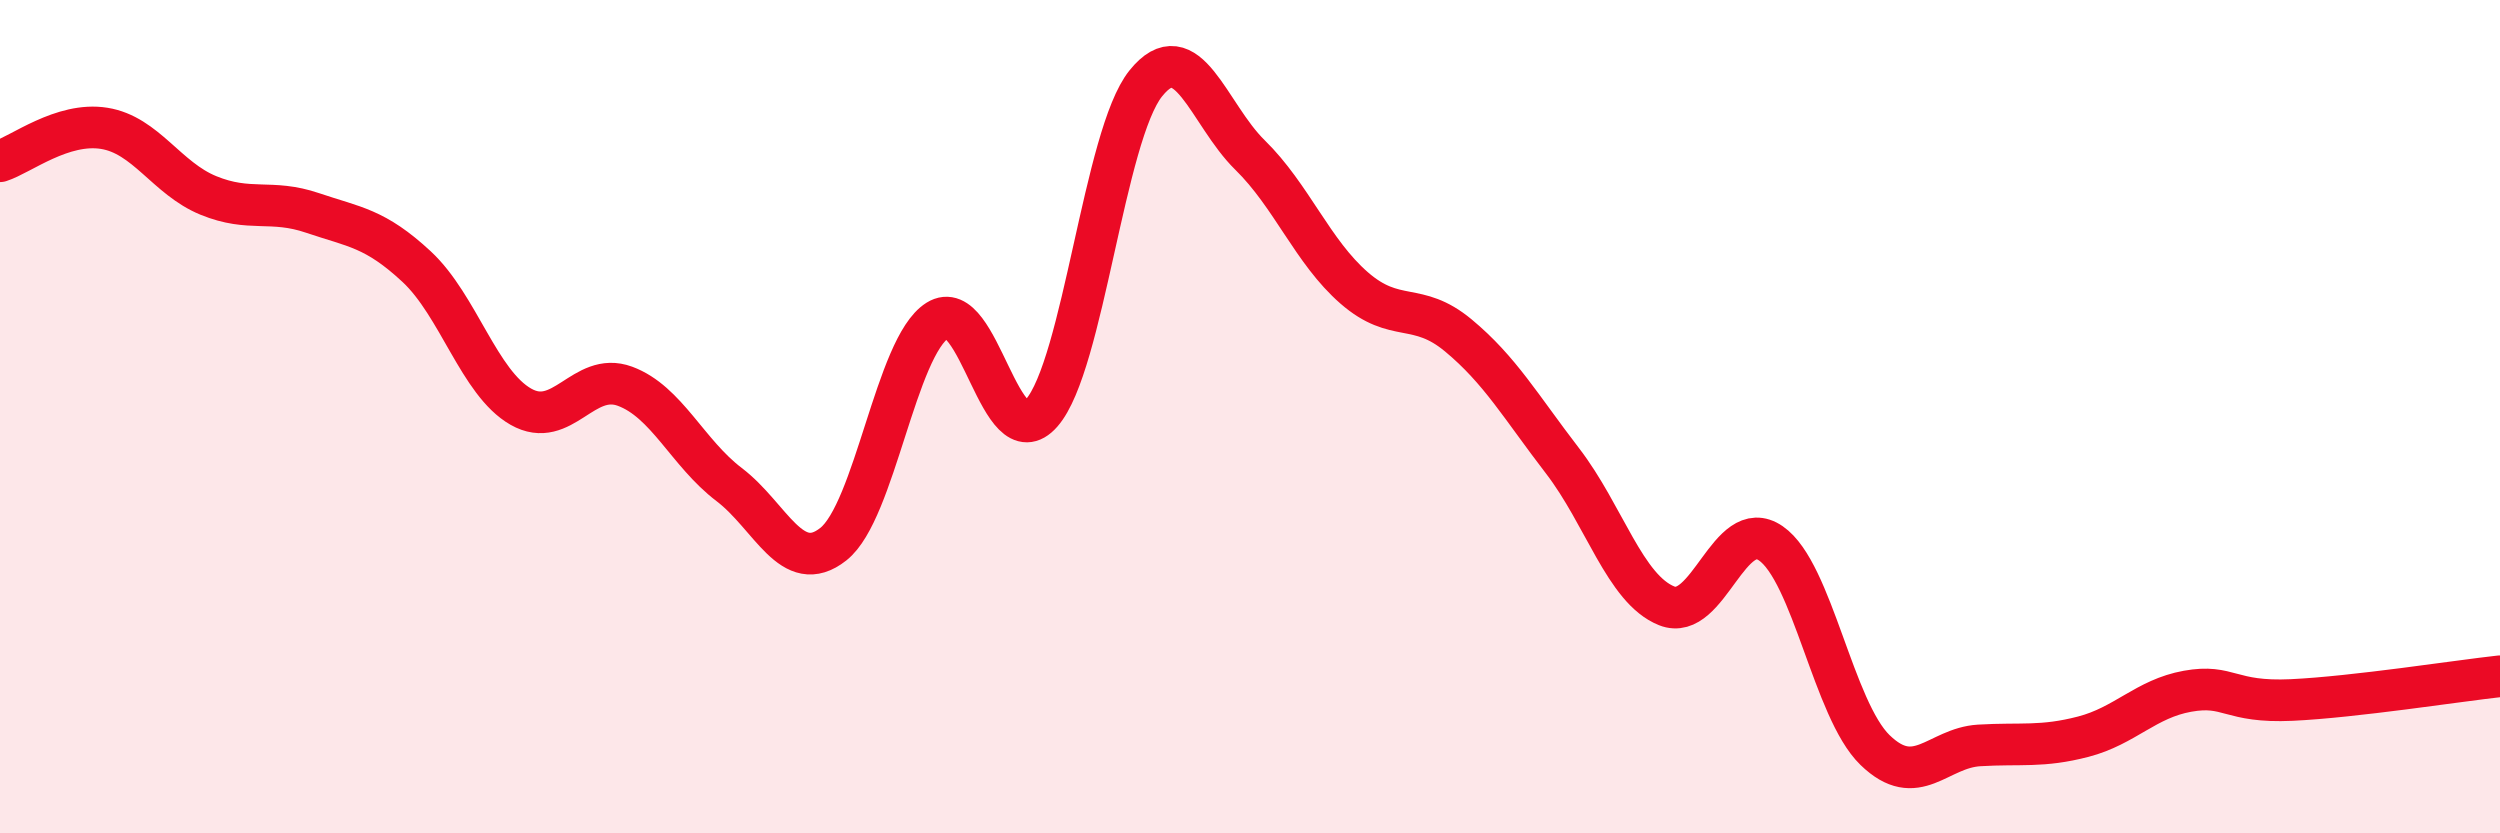
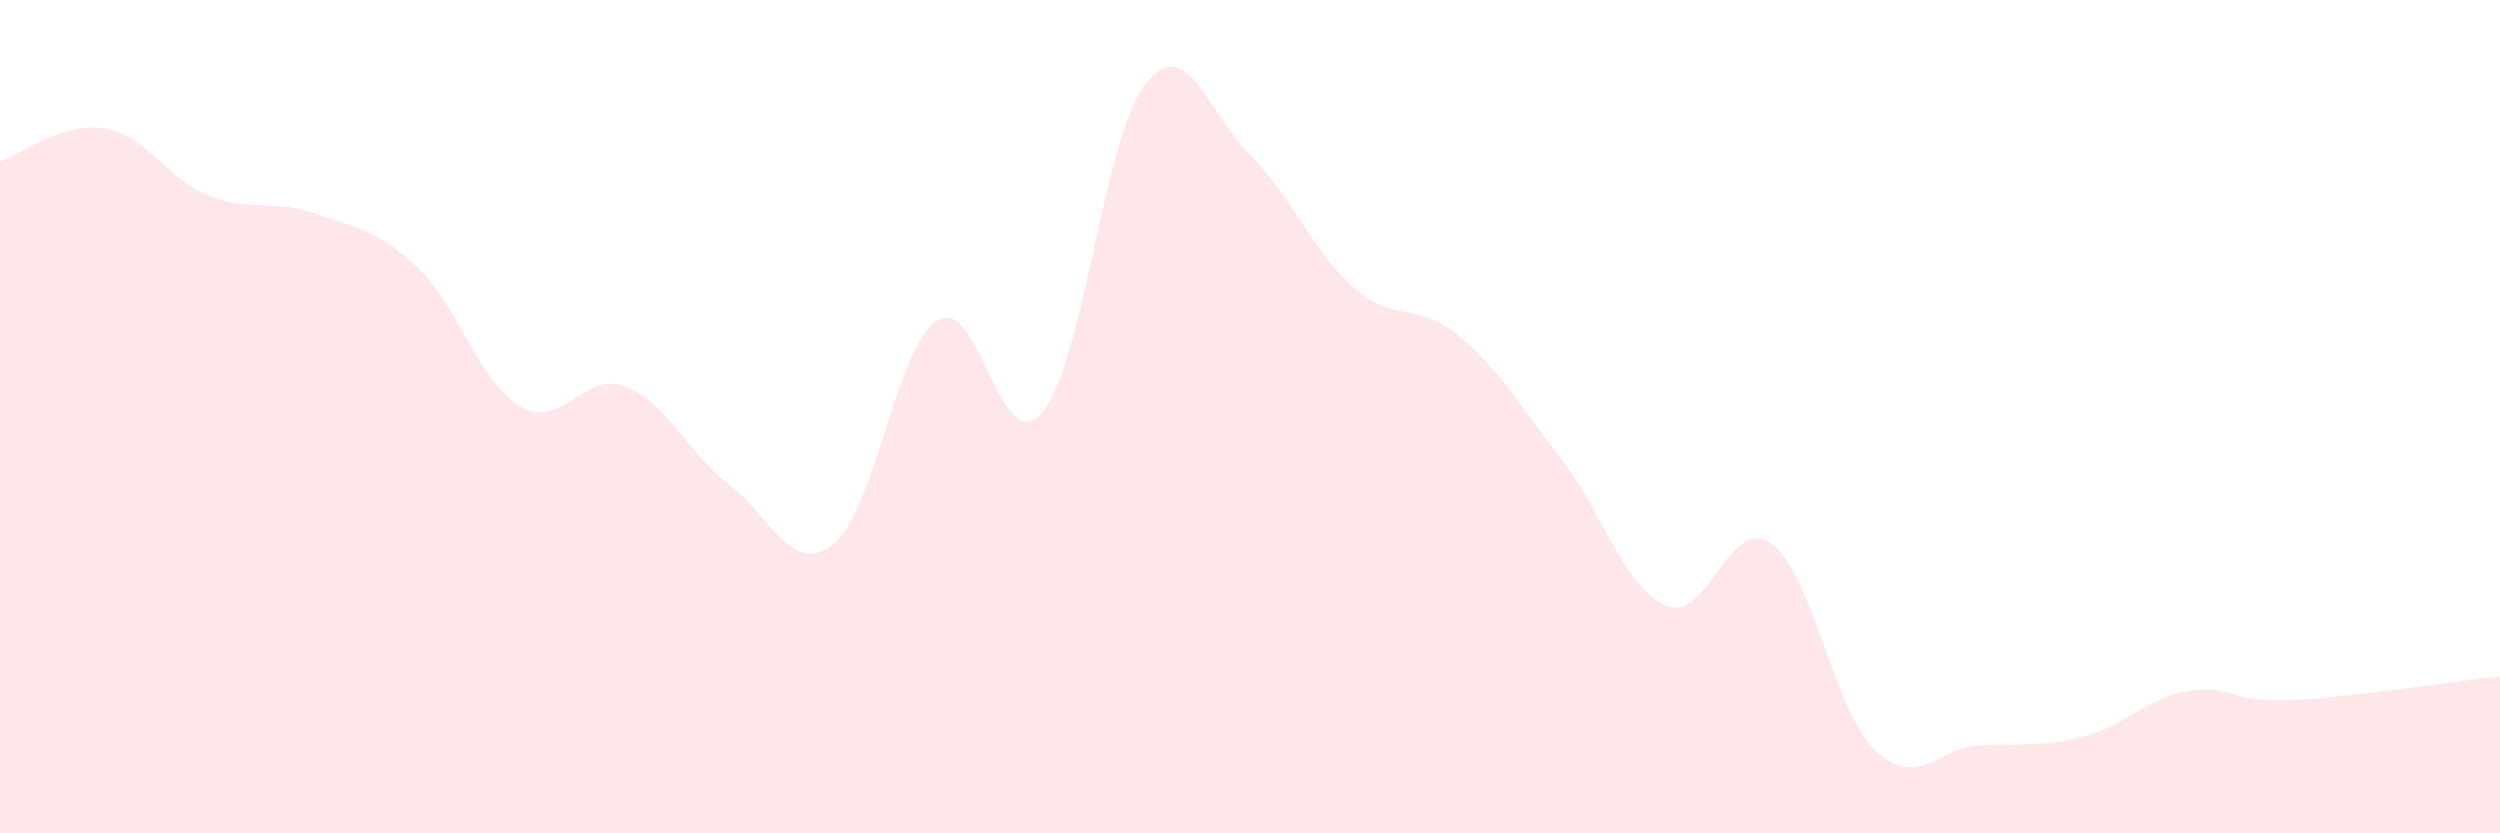
<svg xmlns="http://www.w3.org/2000/svg" width="60" height="20" viewBox="0 0 60 20">
  <path d="M 0,3.87 C 0.5,3.71 1.5,2.92 2.5,3.08 C 3.5,3.24 4,4.28 5,4.69 C 6,5.1 6.5,4.77 7.5,5.11 C 8.5,5.45 9,5.47 10,6.4 C 11,7.33 11.5,9.19 12.5,9.76 C 13.5,10.33 14,8.9 15,9.27 C 16,9.64 16.5,10.87 17.5,11.63 C 18.5,12.39 19,13.85 20,13.06 C 21,12.27 21.5,8.32 22.5,7.69 C 23.5,7.06 24,11.05 25,9.91 C 26,8.77 26.5,3.24 27.5,2 C 28.5,0.76 29,2.74 30,3.72 C 31,4.7 31.5,6.04 32.5,6.91 C 33.5,7.78 34,7.22 35,8.05 C 36,8.88 36.5,9.76 37.5,11.06 C 38.5,12.36 39,14.14 40,14.54 C 41,14.94 41.5,12.35 42.5,13.04 C 43.5,13.73 44,17.03 45,18 C 46,18.97 46.5,17.95 47.5,17.89 C 48.5,17.83 49,17.94 50,17.68 C 51,17.42 51.5,16.77 52.5,16.59 C 53.5,16.41 53.5,16.87 55,16.8 C 56.5,16.73 59,16.34 60,16.23L60 20L0 20Z" fill="#EB0A25" opacity="0.1" stroke-linecap="round" stroke-linejoin="round" />
-   <path d="M 0,3.87 C 0.5,3.71 1.5,2.92 2.5,3.08 C 3.5,3.24 4,4.28 5,4.69 C 6,5.1 6.5,4.77 7.5,5.11 C 8.5,5.45 9,5.47 10,6.4 C 11,7.33 11.5,9.19 12.5,9.76 C 13.5,10.33 14,8.9 15,9.27 C 16,9.64 16.5,10.87 17.5,11.63 C 18.5,12.39 19,13.85 20,13.06 C 21,12.27 21.5,8.32 22.5,7.69 C 23.5,7.06 24,11.05 25,9.91 C 26,8.77 26.5,3.24 27.5,2 C 28.5,0.76 29,2.74 30,3.72 C 31,4.7 31.5,6.04 32.5,6.91 C 33.5,7.78 34,7.22 35,8.05 C 36,8.88 36.5,9.76 37.5,11.06 C 38.5,12.36 39,14.14 40,14.54 C 41,14.94 41.5,12.35 42.5,13.04 C 43.5,13.73 44,17.03 45,18 C 46,18.97 46.5,17.95 47.5,17.89 C 48.5,17.83 49,17.94 50,17.68 C 51,17.42 51.5,16.77 52.5,16.59 C 53.5,16.41 53.5,16.87 55,16.8 C 56.5,16.73 59,16.34 60,16.23" stroke="#EB0A25" stroke-width="1" fill="none" stroke-linecap="round" stroke-linejoin="round" />
</svg>